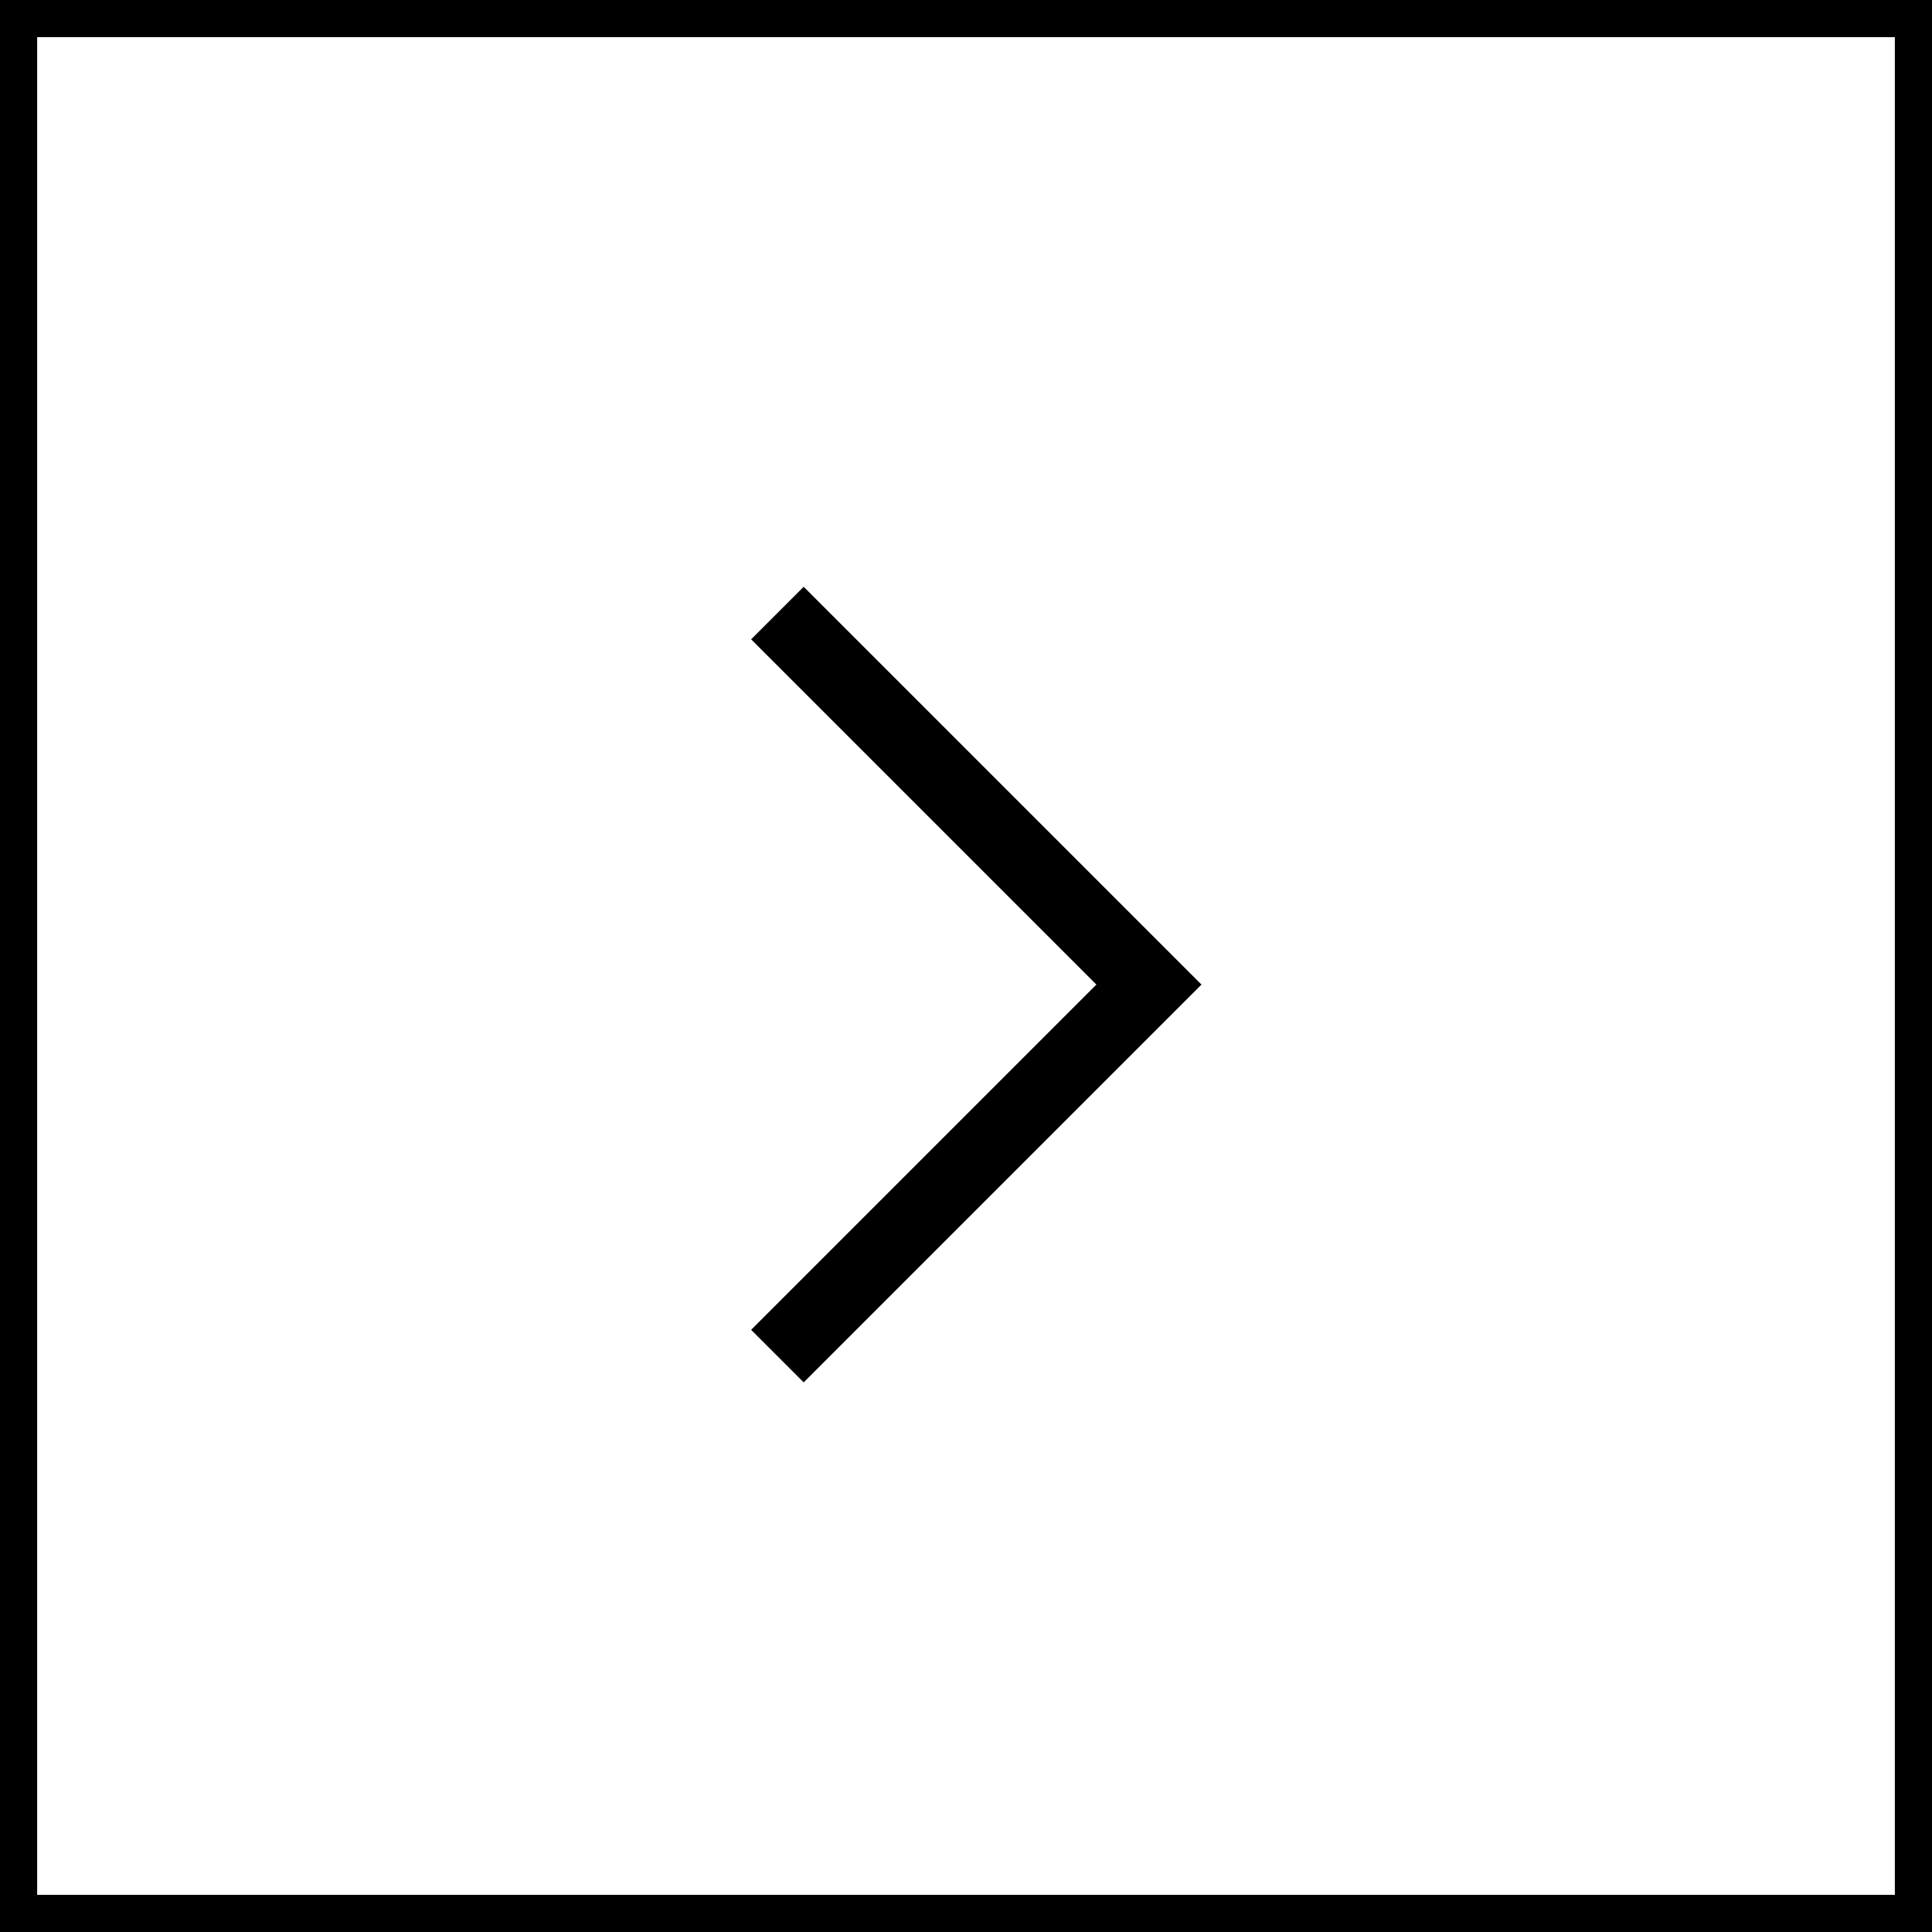
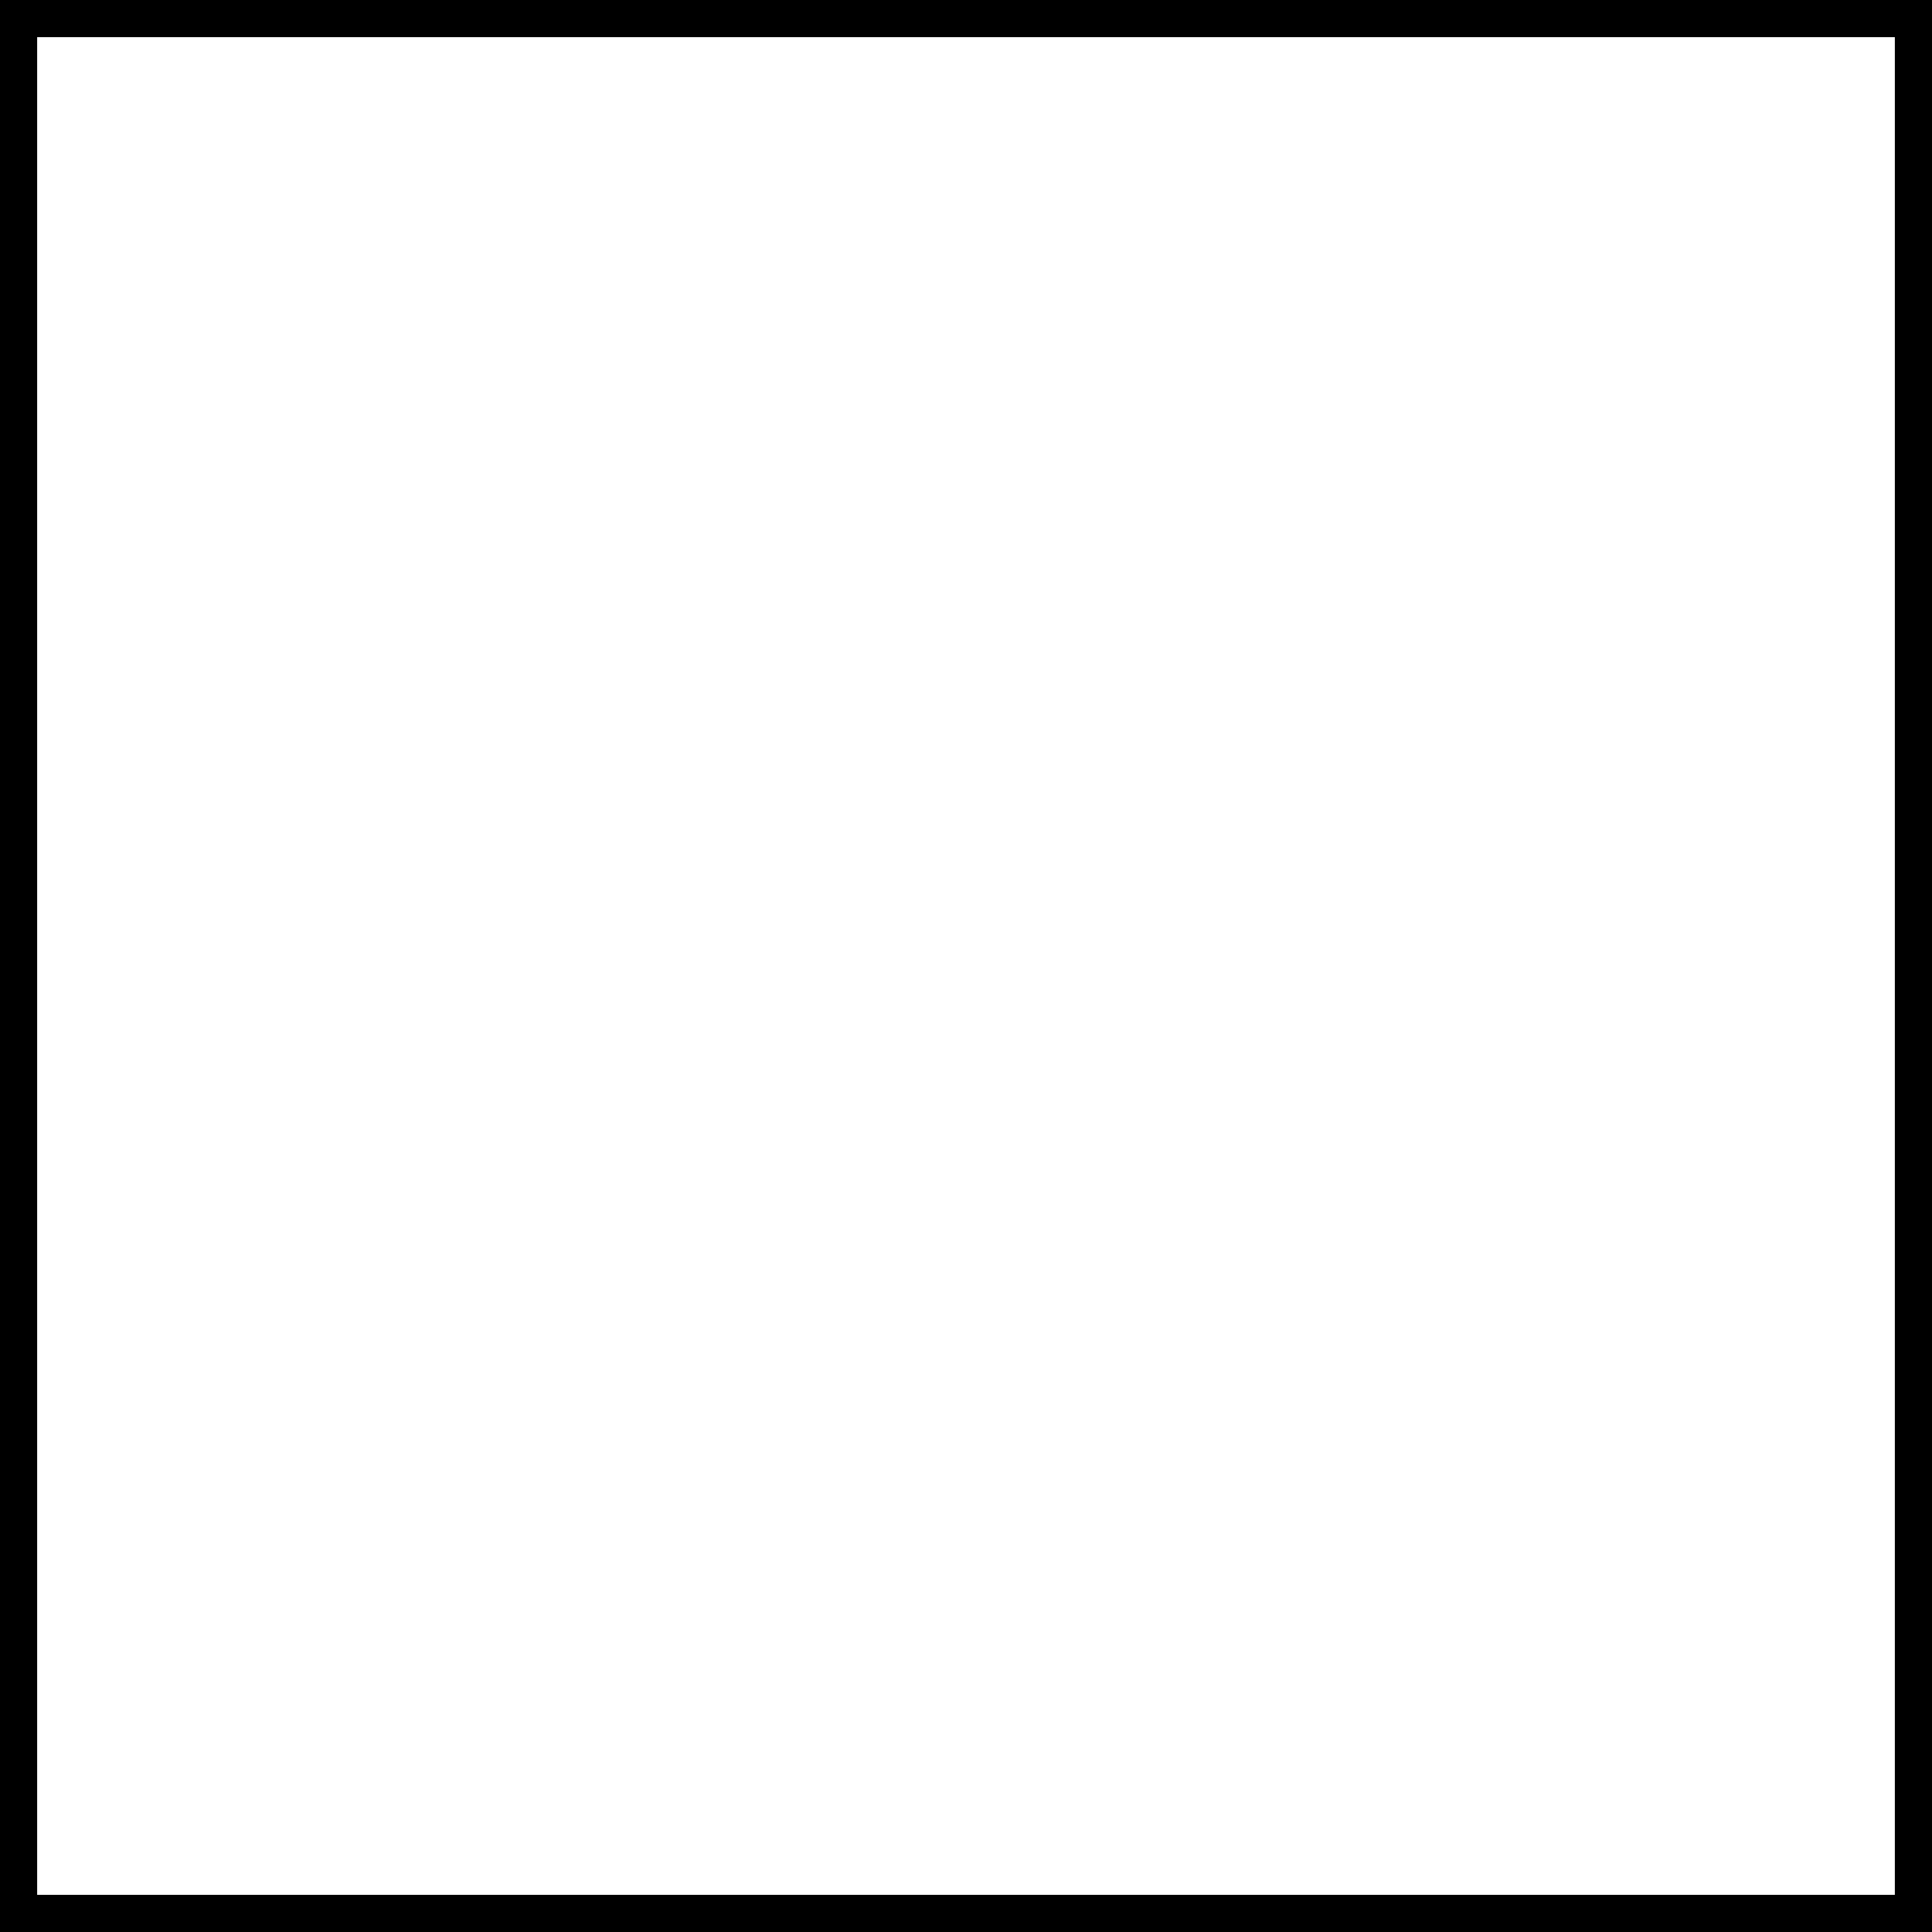
<svg xmlns="http://www.w3.org/2000/svg" viewBox="0 0 52 52">
  <defs>
    <style>.cls-1,.cls-2,.cls-4{fill:none}.cls-1,.cls-2{stroke:#000}.cls-2{stroke-width:2px}.cls-3{stroke:none}</style>
  </defs>
  <g id="arrow-right" transform="translate(-136 -904)">
    <g id="Rectangle_76" data-name="Rectangle 76" class="cls-1">
-       <path class="cls-3" d="M0 0h52v52H0z" transform="translate(136 904)" />
      <path class="cls-4" d="M.5.5h51v51H.5z" transform="translate(136 904)" />
    </g>
-     <path id="Path_158" data-name="Path 158" class="cls-2" d="M10 0L0 10l10 10" transform="rotate(180 83.462 470.25)" />
  </g>
</svg>